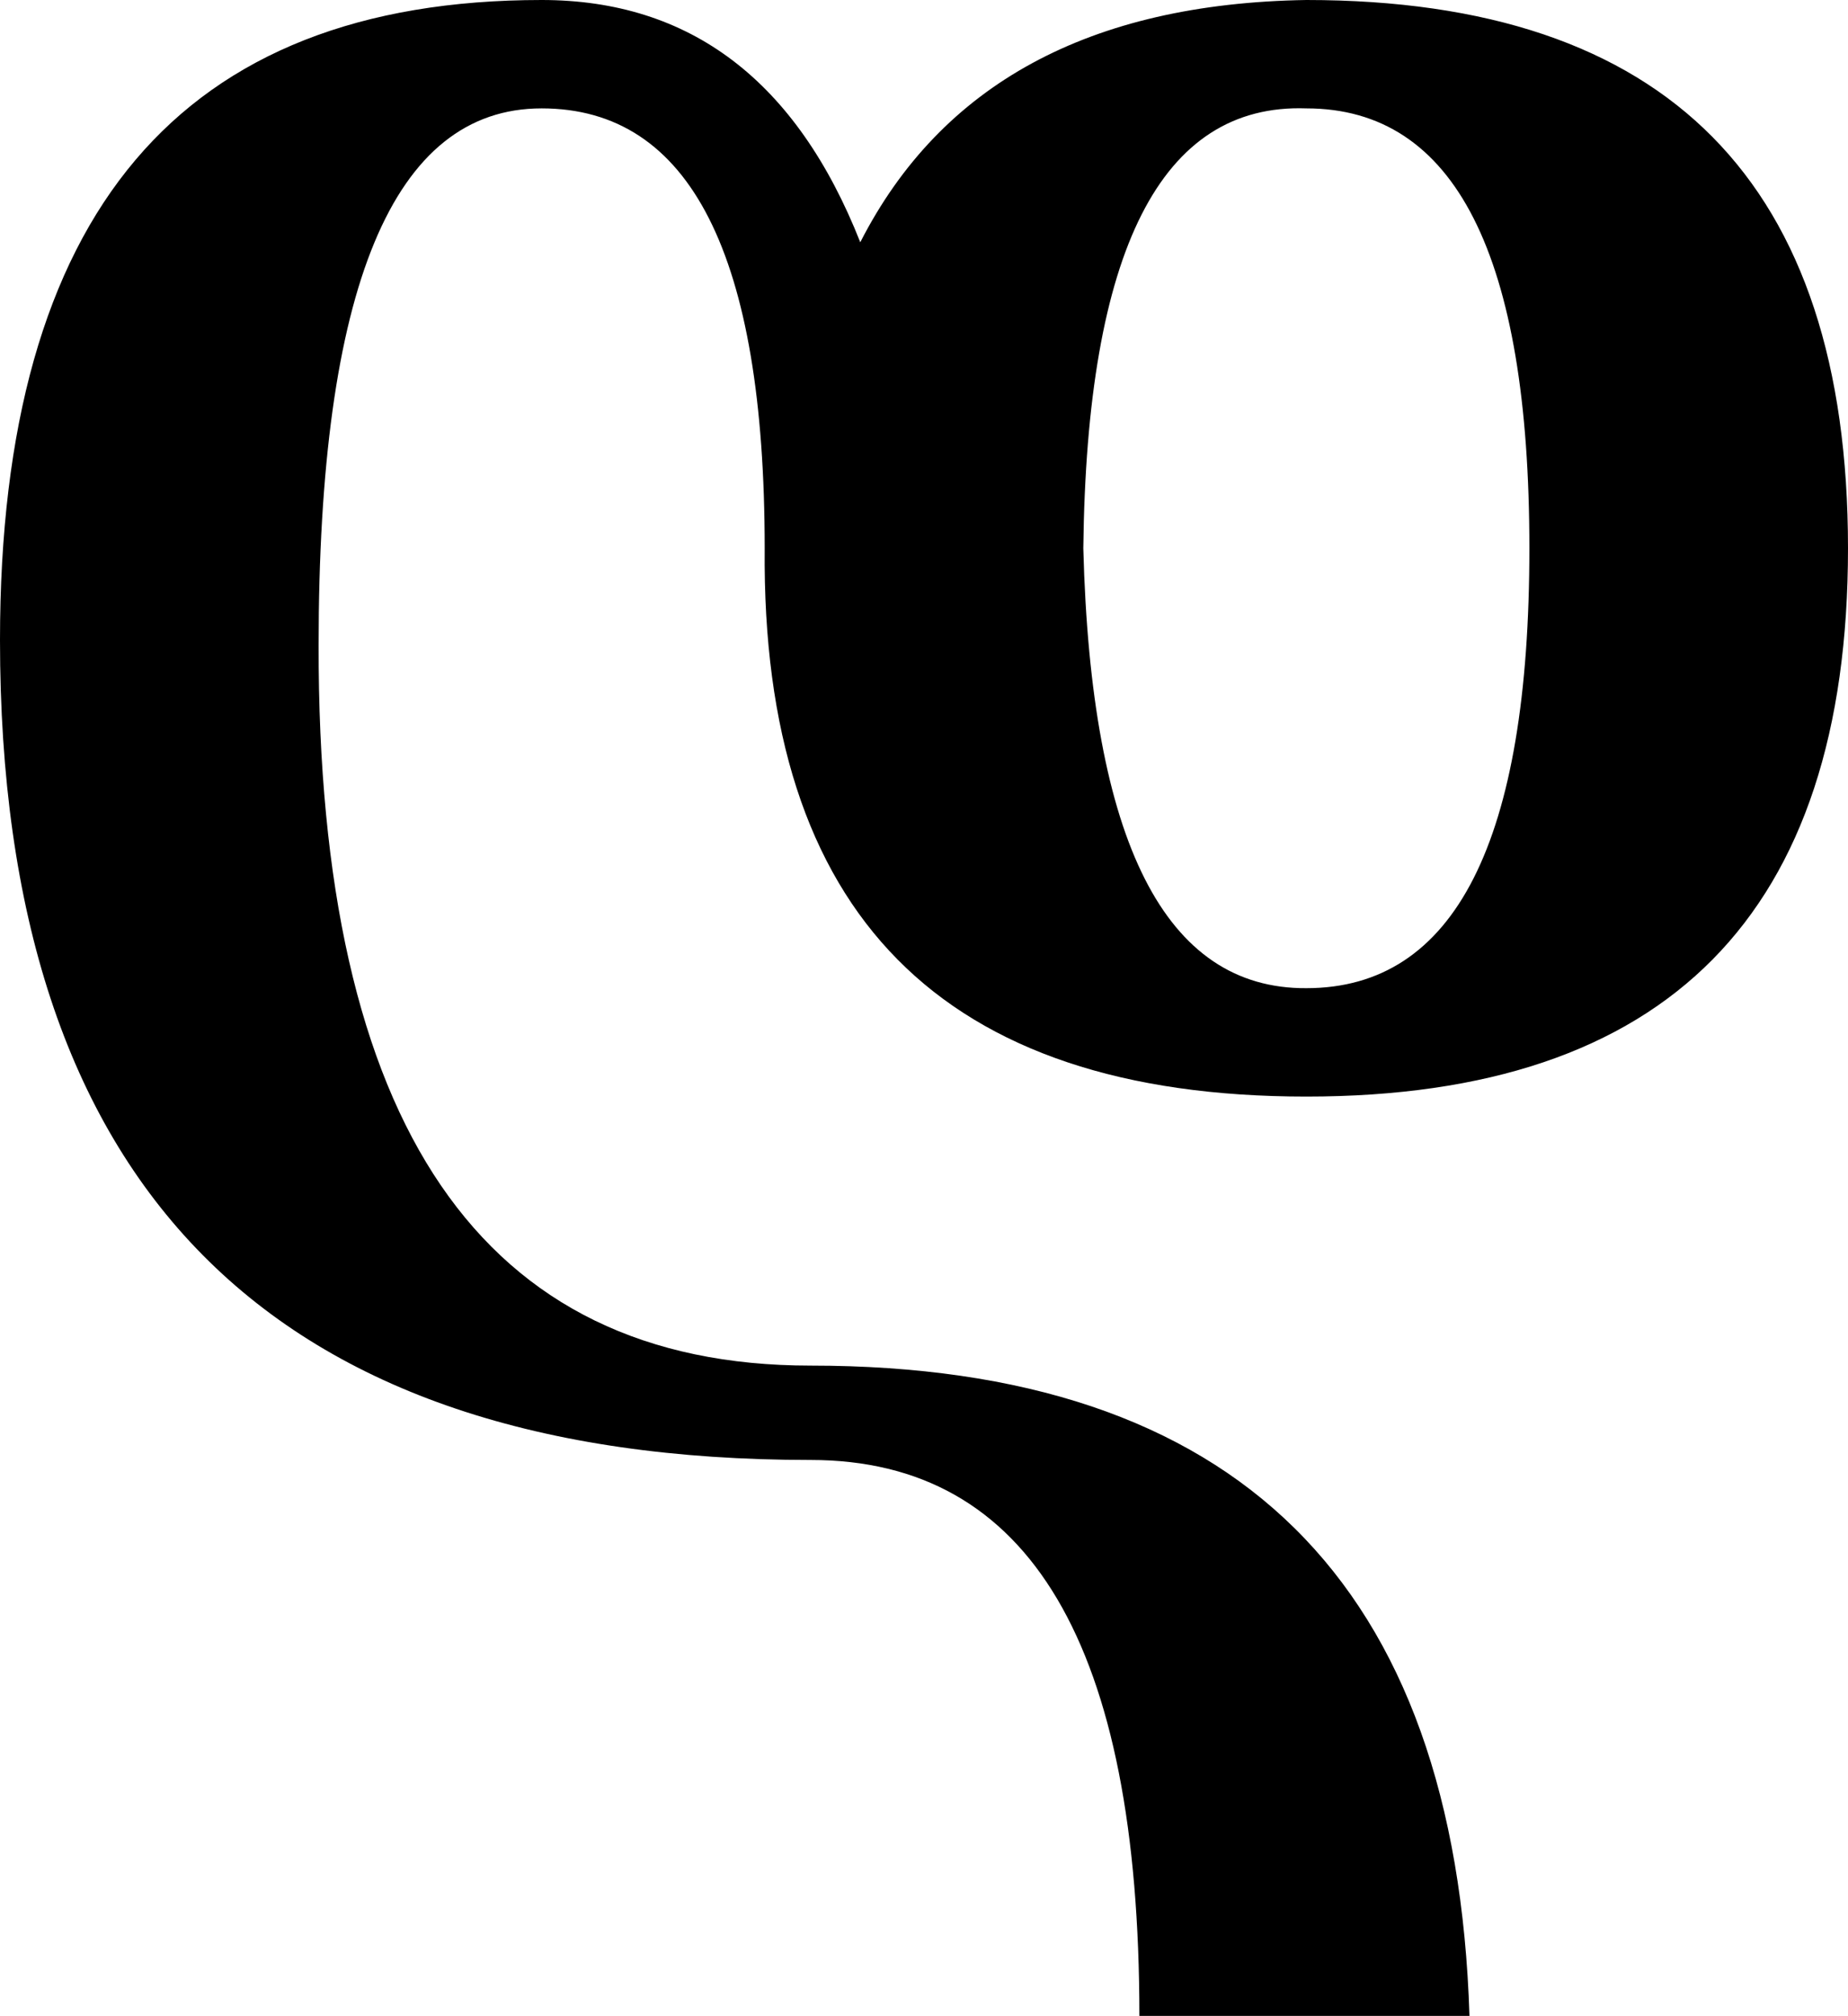
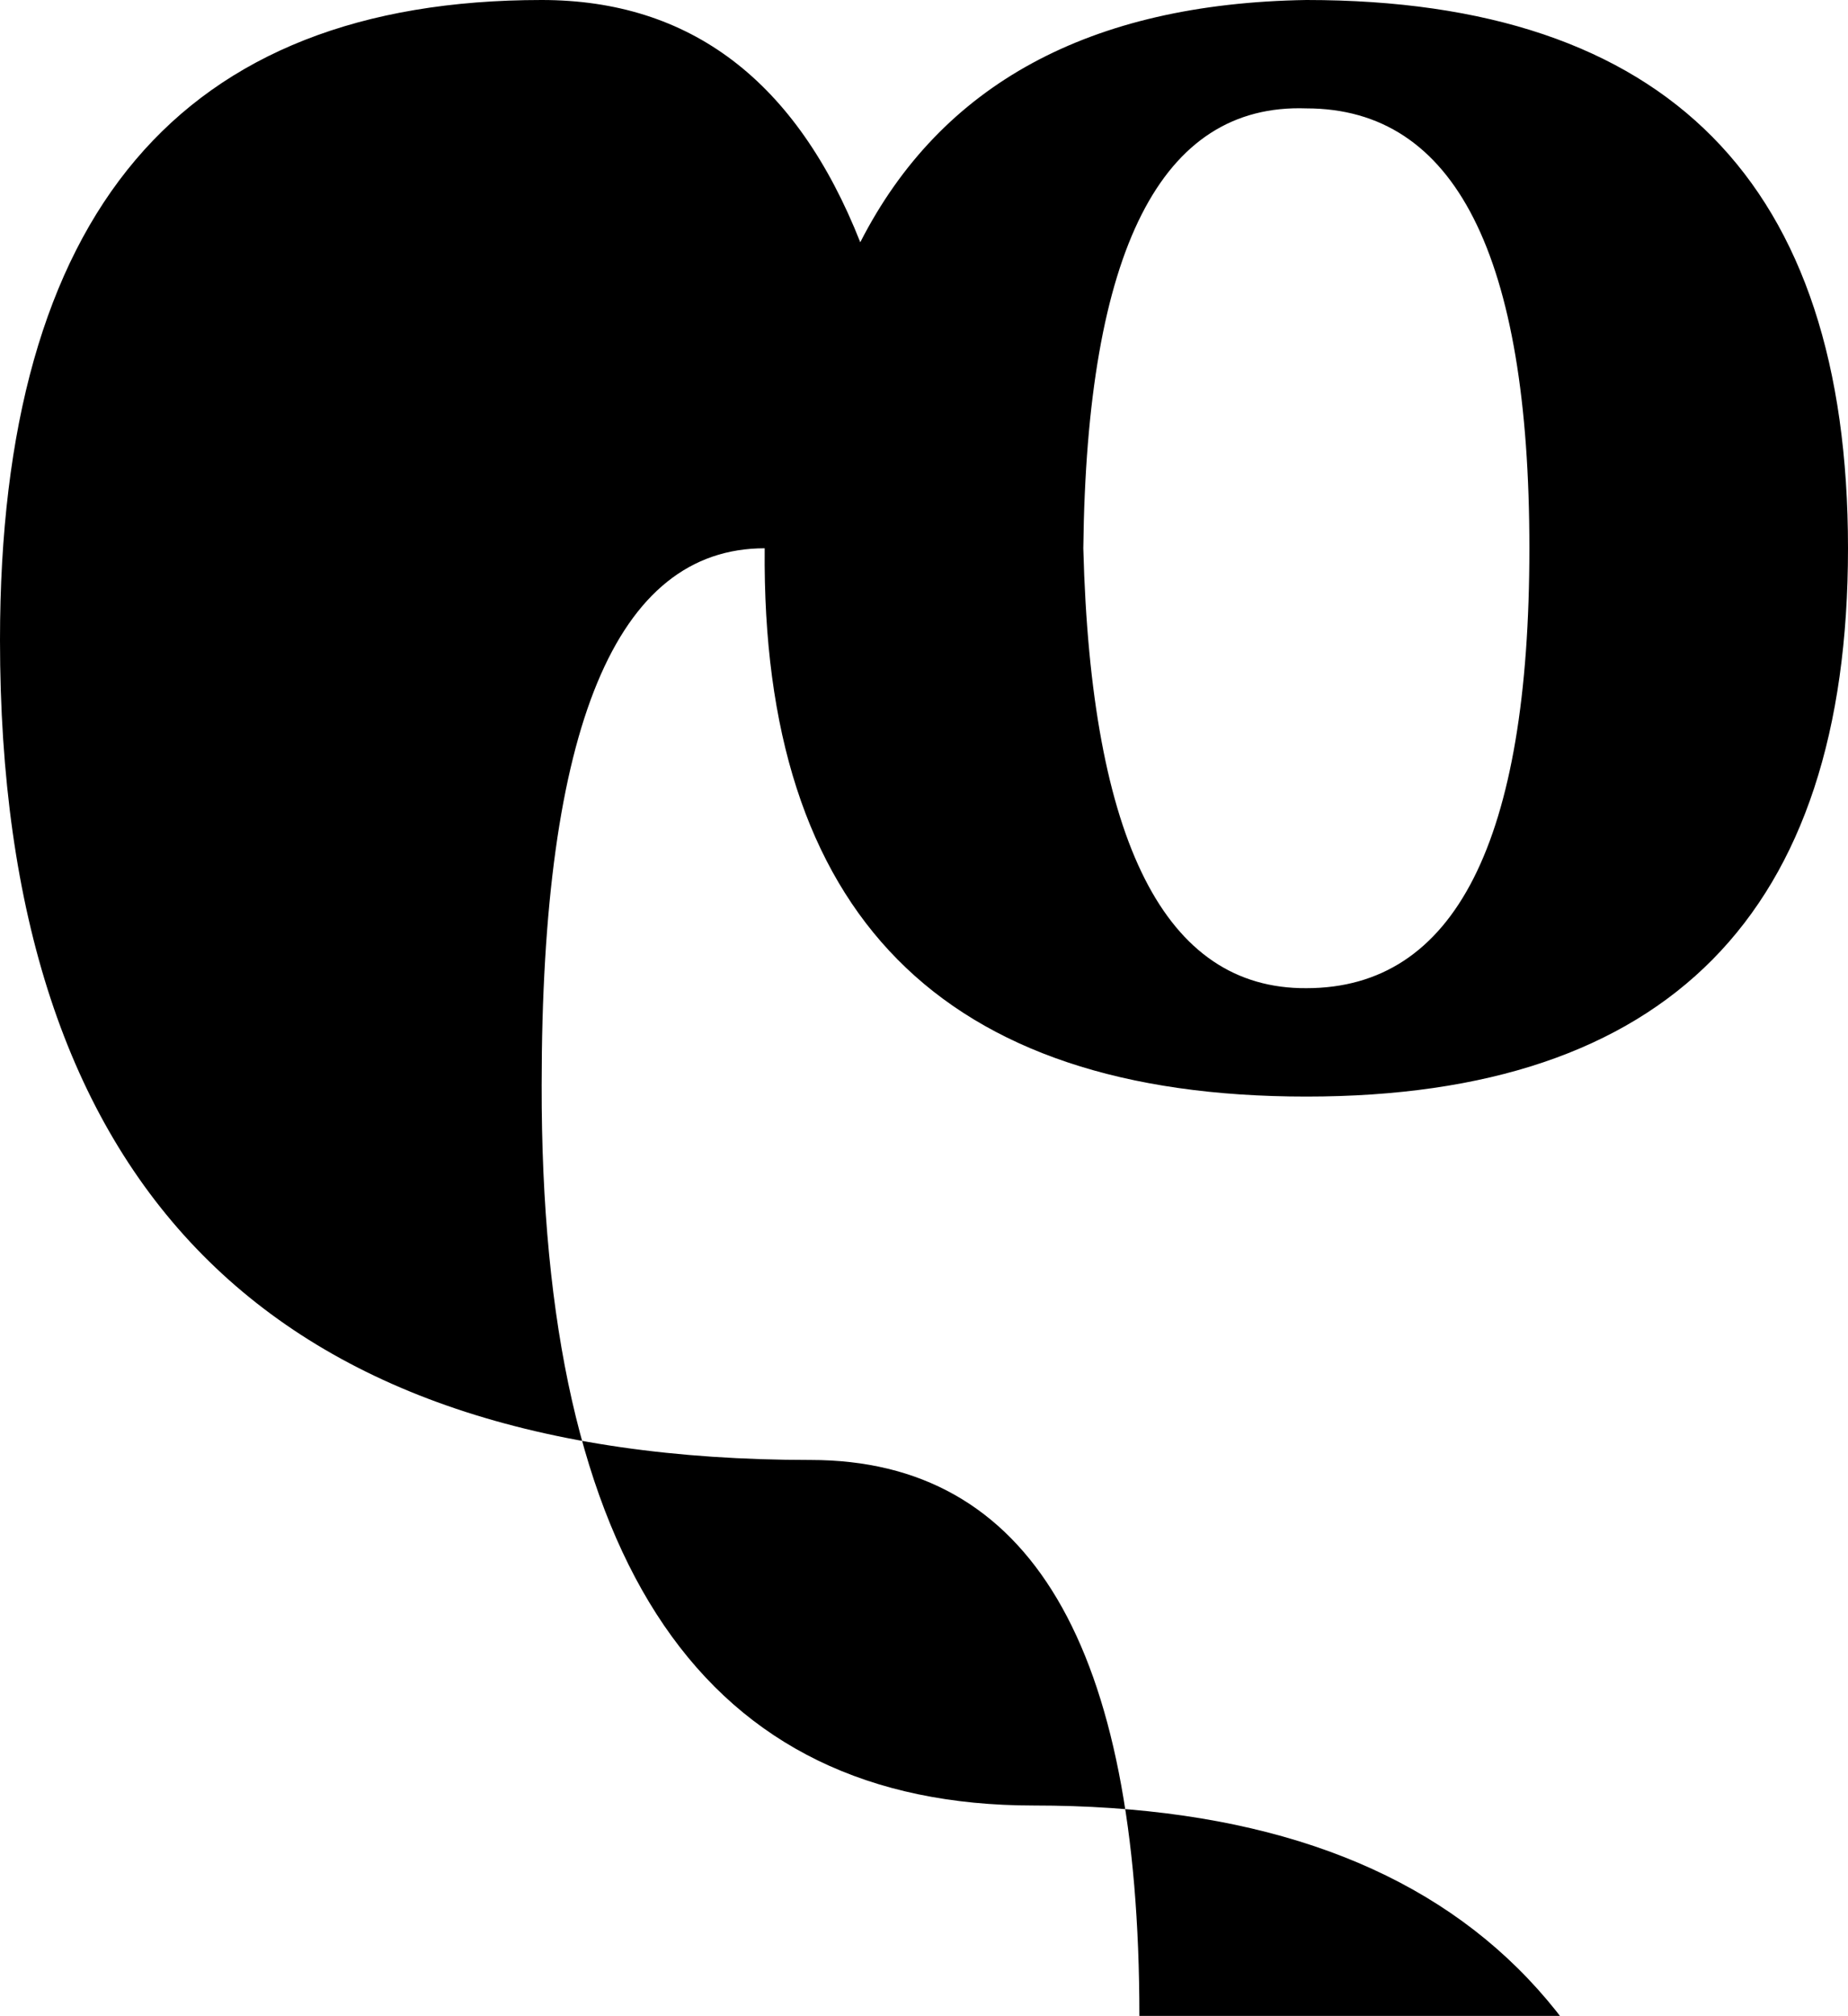
<svg xmlns="http://www.w3.org/2000/svg" version="1.1" id="Layer_1" x="0px" y="0px" width="141.602px" height="154.395px" viewBox="0 0 141.602 154.395" enable-background="new 0 0 141.602 154.395" xml:space="preserve">
-   <path d="M87.305,154.395c0-28.387-8.398-42.578-25.195-42.578C20.703,111.817,0,90.884,0,49.023C0,16.342,13.833,0,41.504,0  c11.392,0,19.531,6.186,24.414,18.555C72.103,6.445,83.496,0.261,100.098,0c27.669,0,41.504,13.999,41.504,41.992  c0,27.995-13.835,41.993-41.504,41.993c-27.93,0-41.765-13.998-41.504-41.993c0-22.461-5.698-33.691-17.09-33.691  c-11.394,0-17.09,13.706-17.09,41.113c-0.065,36.783,12.5,55.176,37.695,55.176c32.617,0,49.446,16.602,50.488,49.805H87.305z   M117.188,41.992c0-22.461-5.697-33.691-17.09-33.691c-11.133-0.391-16.83,10.84-17.09,33.691  c0.586,22.526,6.282,33.757,17.09,33.691C111.49,75.684,117.188,64.453,117.188,41.992z" />
+   <path d="M87.305,154.395c0-28.387-8.398-42.578-25.195-42.578C20.703,111.817,0,90.884,0,49.023C0,16.342,13.833,0,41.504,0  c11.392,0,19.531,6.186,24.414,18.555C72.103,6.445,83.496,0.261,100.098,0c27.669,0,41.504,13.999,41.504,41.992  c0,27.995-13.835,41.993-41.504,41.993c-27.93,0-41.765-13.998-41.504-41.993c-11.394,0-17.09,13.706-17.09,41.113c-0.065,36.783,12.5,55.176,37.695,55.176c32.617,0,49.446,16.602,50.488,49.805H87.305z   M117.188,41.992c0-22.461-5.697-33.691-17.09-33.691c-11.133-0.391-16.83,10.84-17.09,33.691  c0.586,22.526,6.282,33.757,17.09,33.691C111.49,75.684,117.188,64.453,117.188,41.992z" />
</svg>